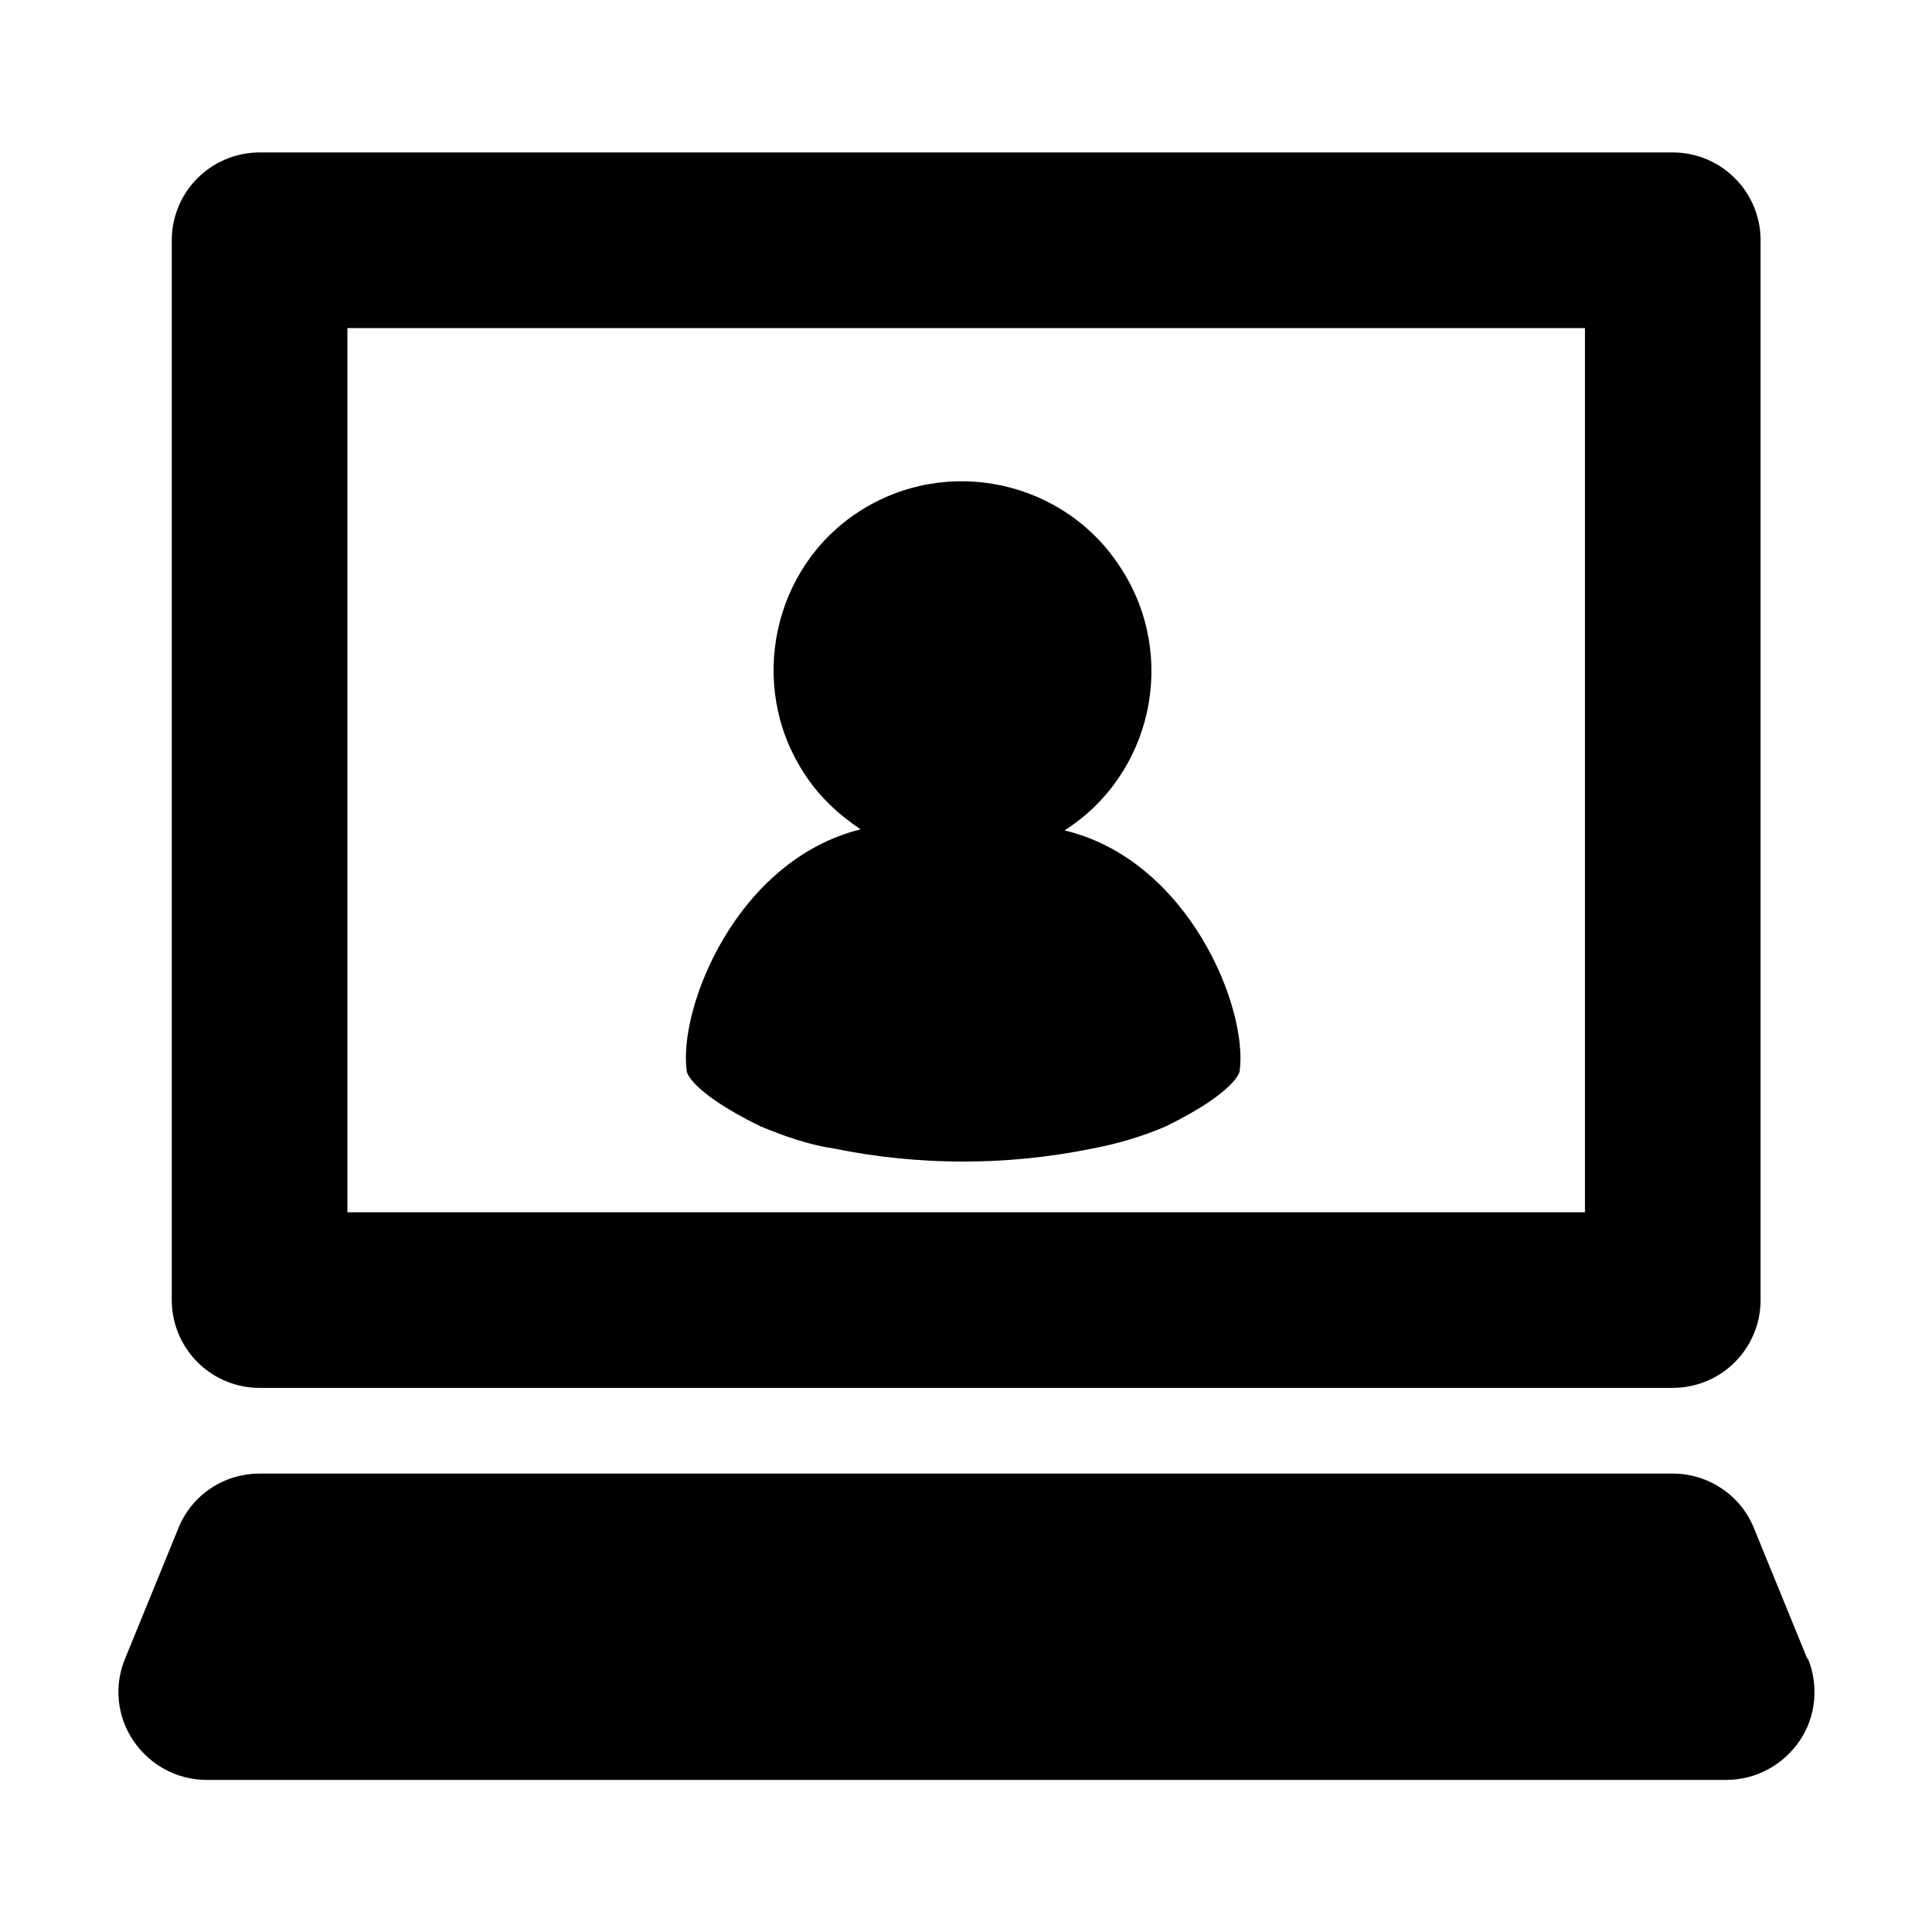
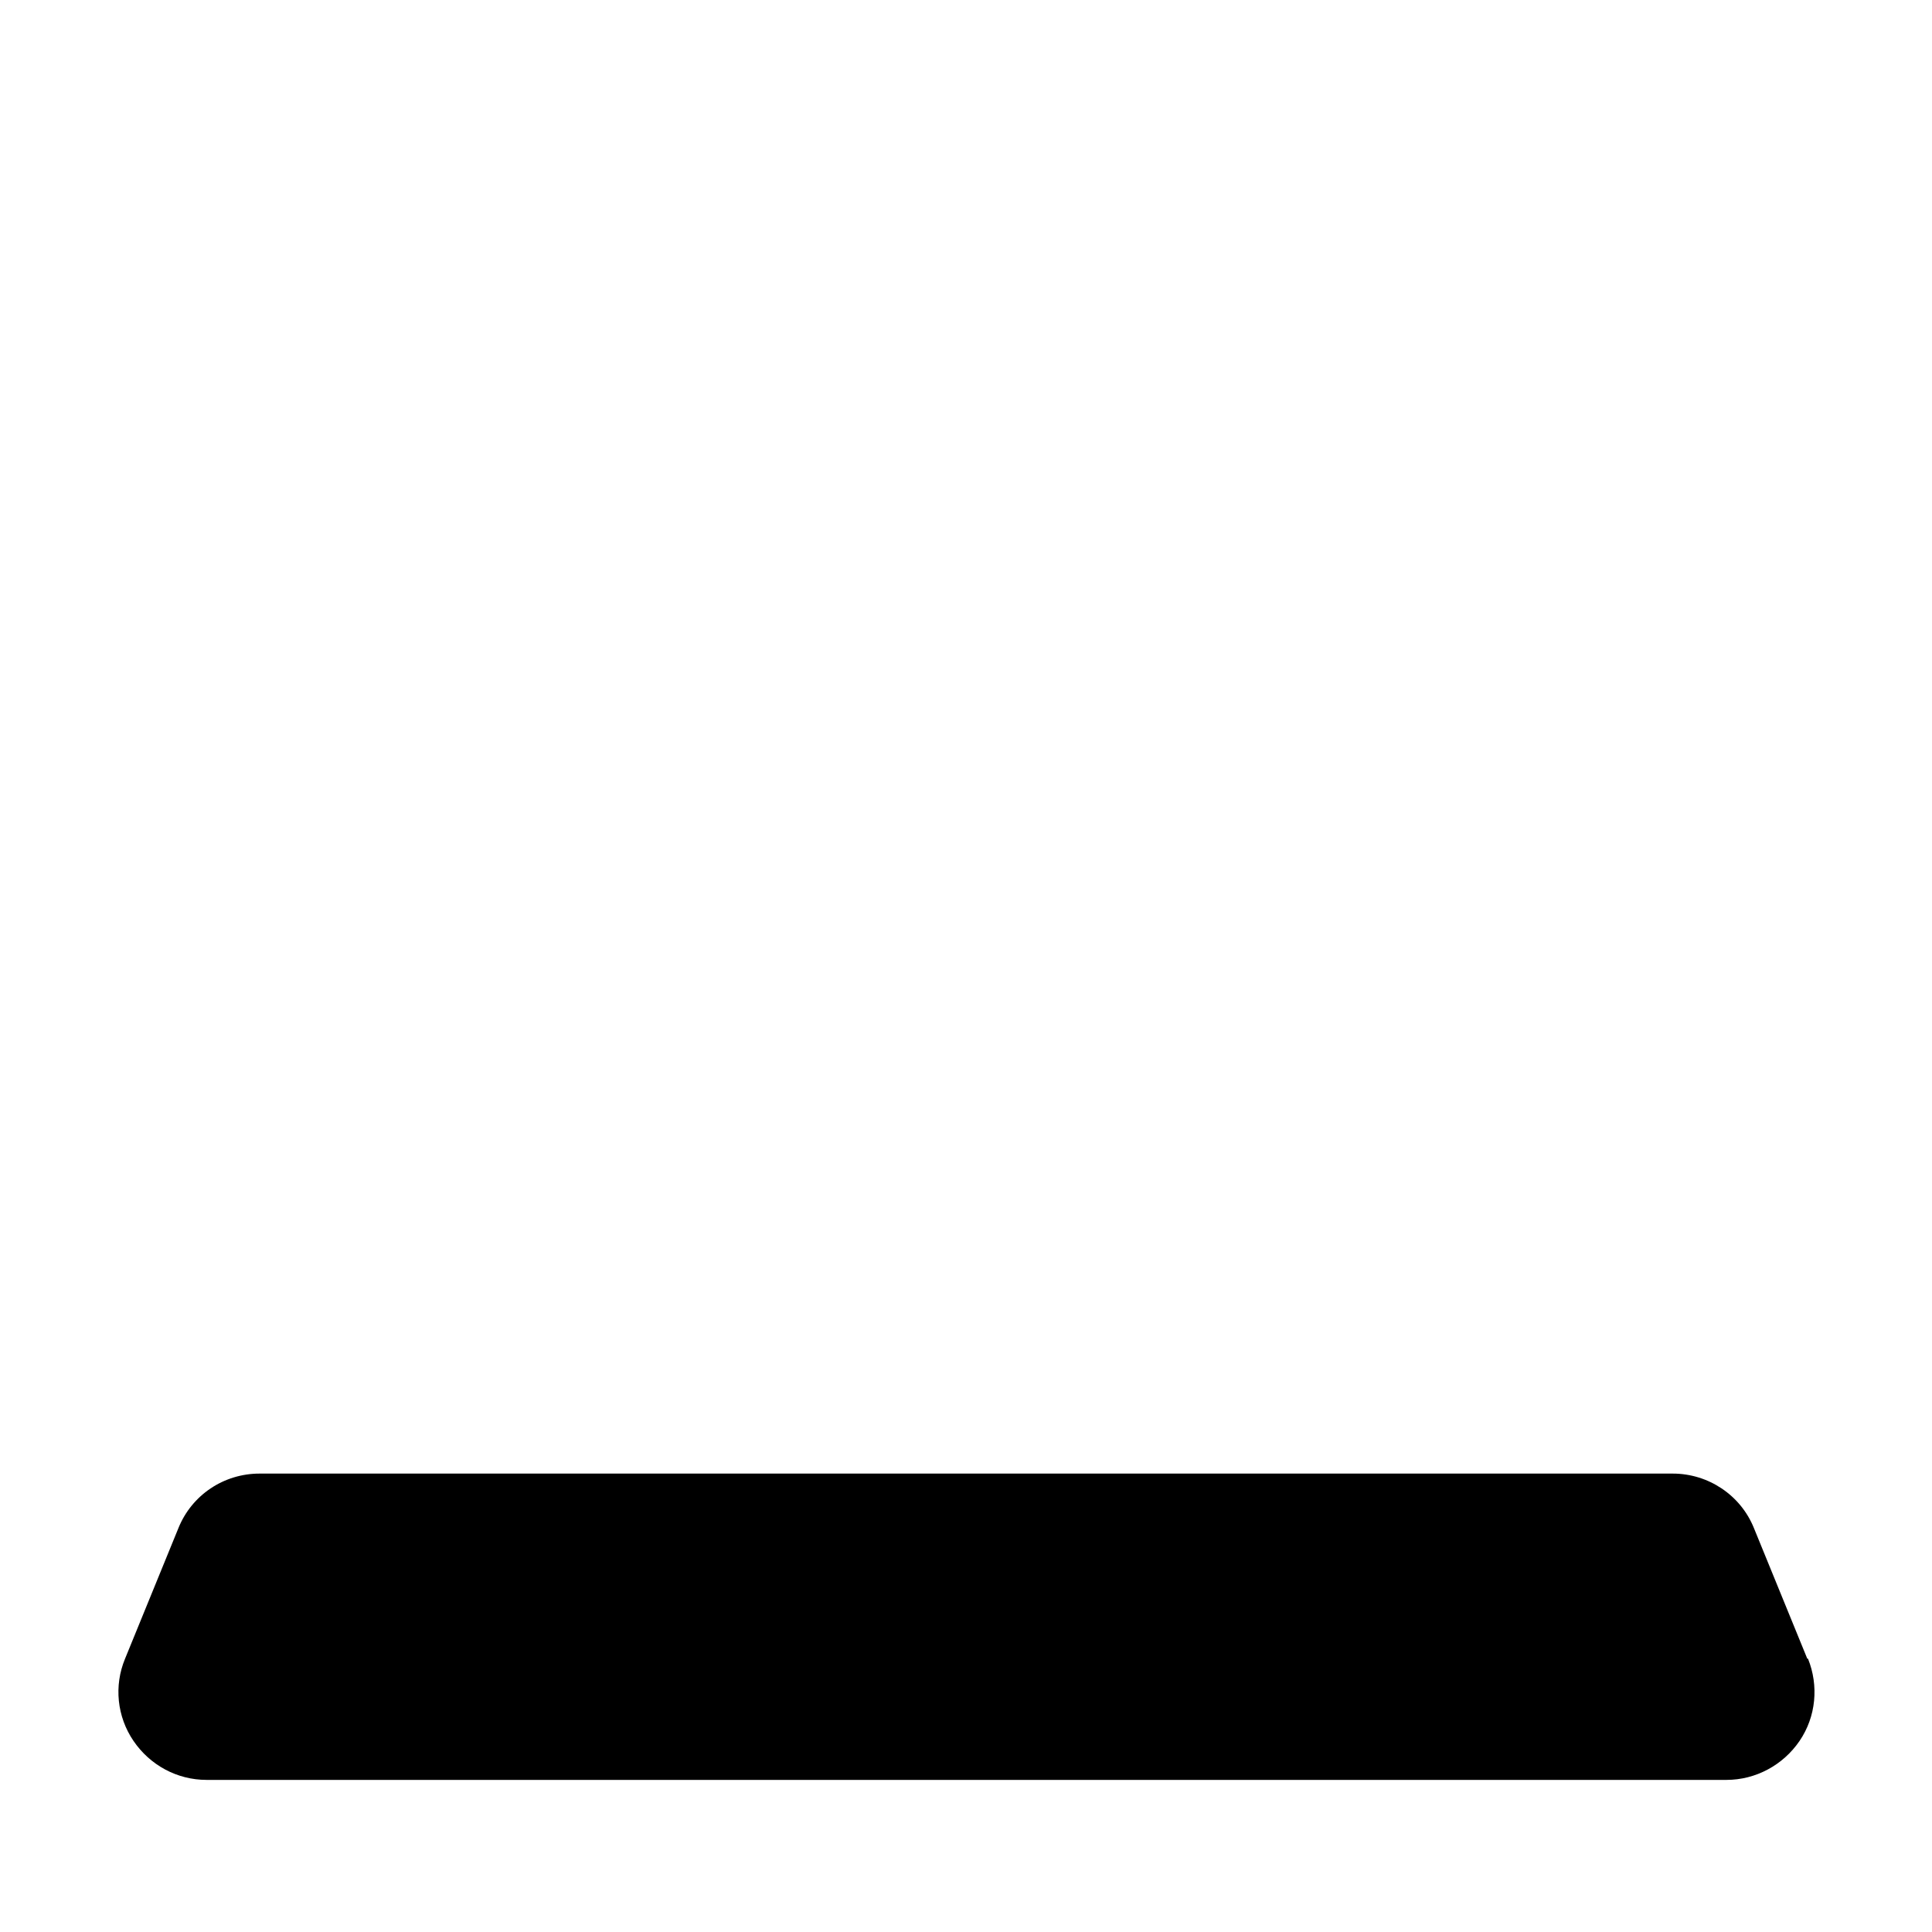
<svg xmlns="http://www.w3.org/2000/svg" width="55" height="55" viewBox="0 0 55 55">
  <g id="b" data-name="design">
-     <path id="c" data-name="パス 1674" d="M30.29,23.65h0c2.51-1.59,3.25-4.95,1.63-7.46-1.59-2.51-4.95-3.25-7.46-1.63-2.47,1.59-3.18,4.95-1.59,7.42.42.67.99,1.2,1.63,1.63h0c-3.54.88-5.2,5.09-4.95,6.89,0,0,.07.57,2.09,1.56.67.28,1.38.53,2.12.64,2.4.49,4.91.49,7.32,0,.74-.14,1.45-.35,2.12-.64,2.01-.99,2.09-1.56,2.09-1.56.25-1.8-1.45-6.01-4.98-6.86Z" />
-     <rect x="7.39" y="6.84" width="40.23" height="30.17" style="fill: none; stroke: #000; stroke-linecap: round; stroke-linejoin: round; stroke-width: 5px;" />
    <path d="M51.45,47.22l-1.52-3.72c-.38-.94-1.3-1.55-2.31-1.55H7.39c-1.02,0-1.93.61-2.31,1.55l-1.52,3.72c-.32.77-.23,1.65.24,2.34s1.24,1.11,2.08,1.11h43.27c.83,0,1.61-.42,2.08-1.11s.55-1.57.24-2.34Z" />
  </g>
  <g id="d" data-name="frame">
-     <rect width="55" height="55" style="fill: none;" />
-   </g>
+     </g>
</svg>